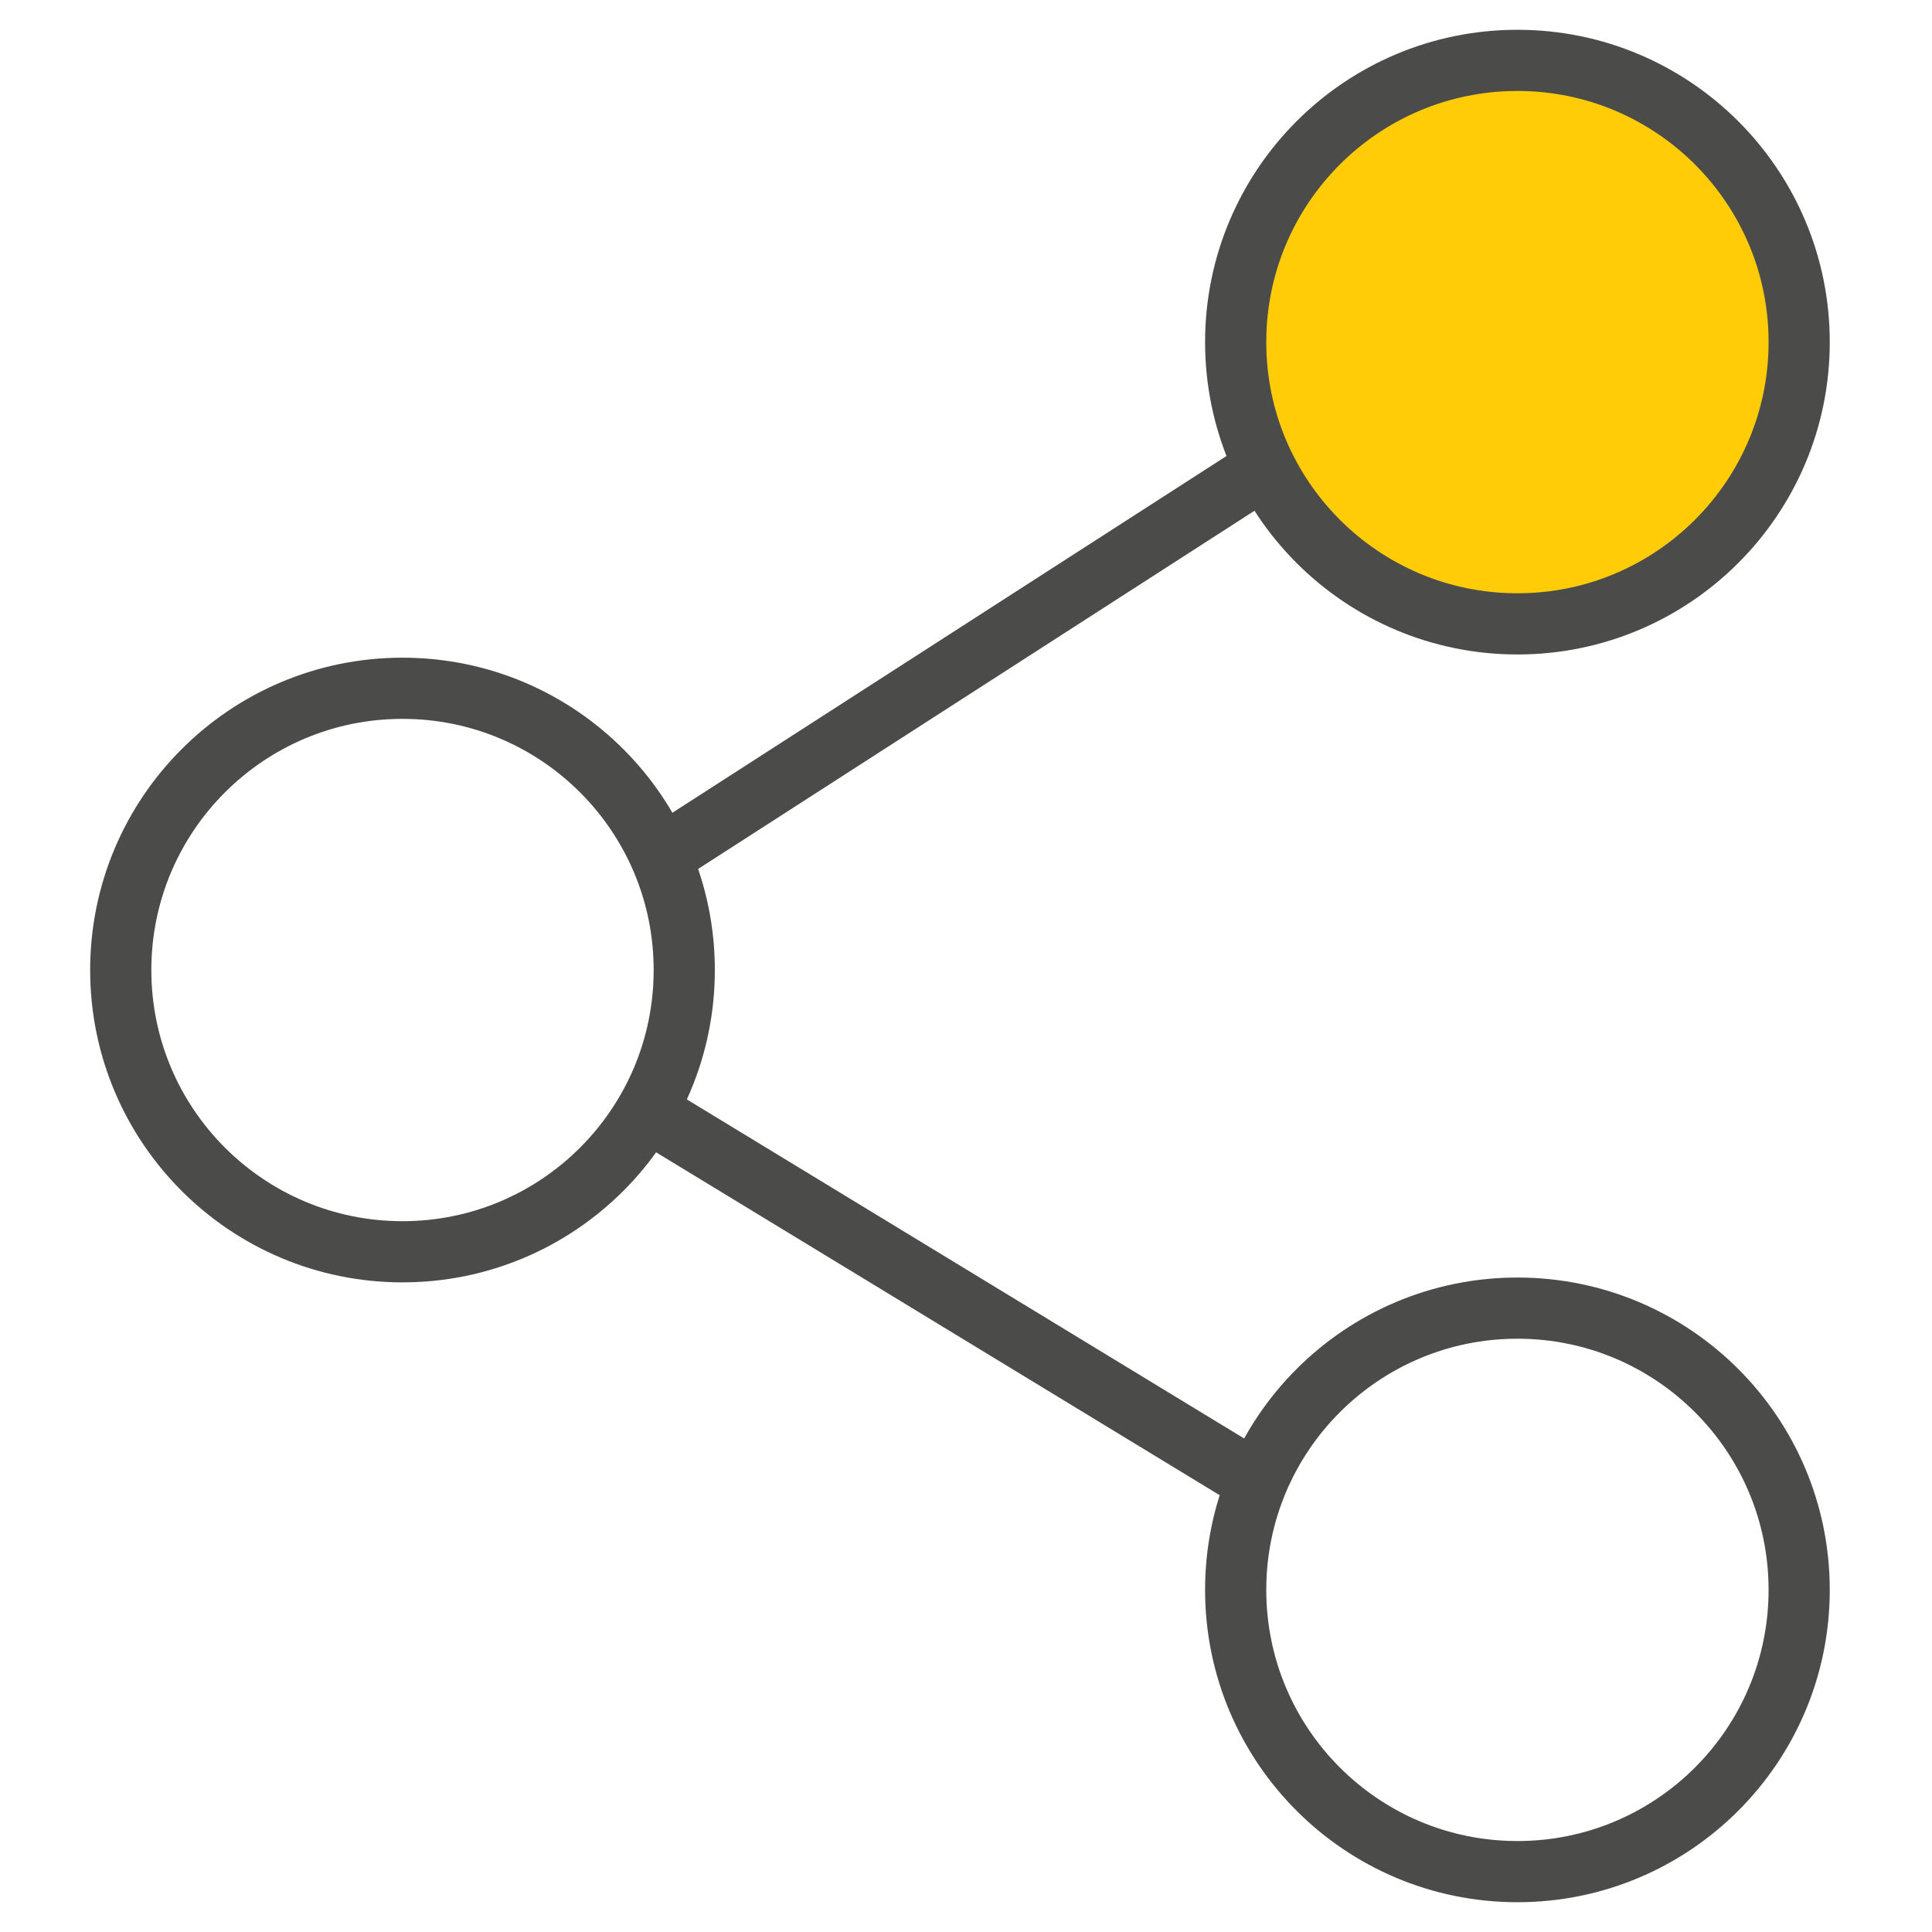
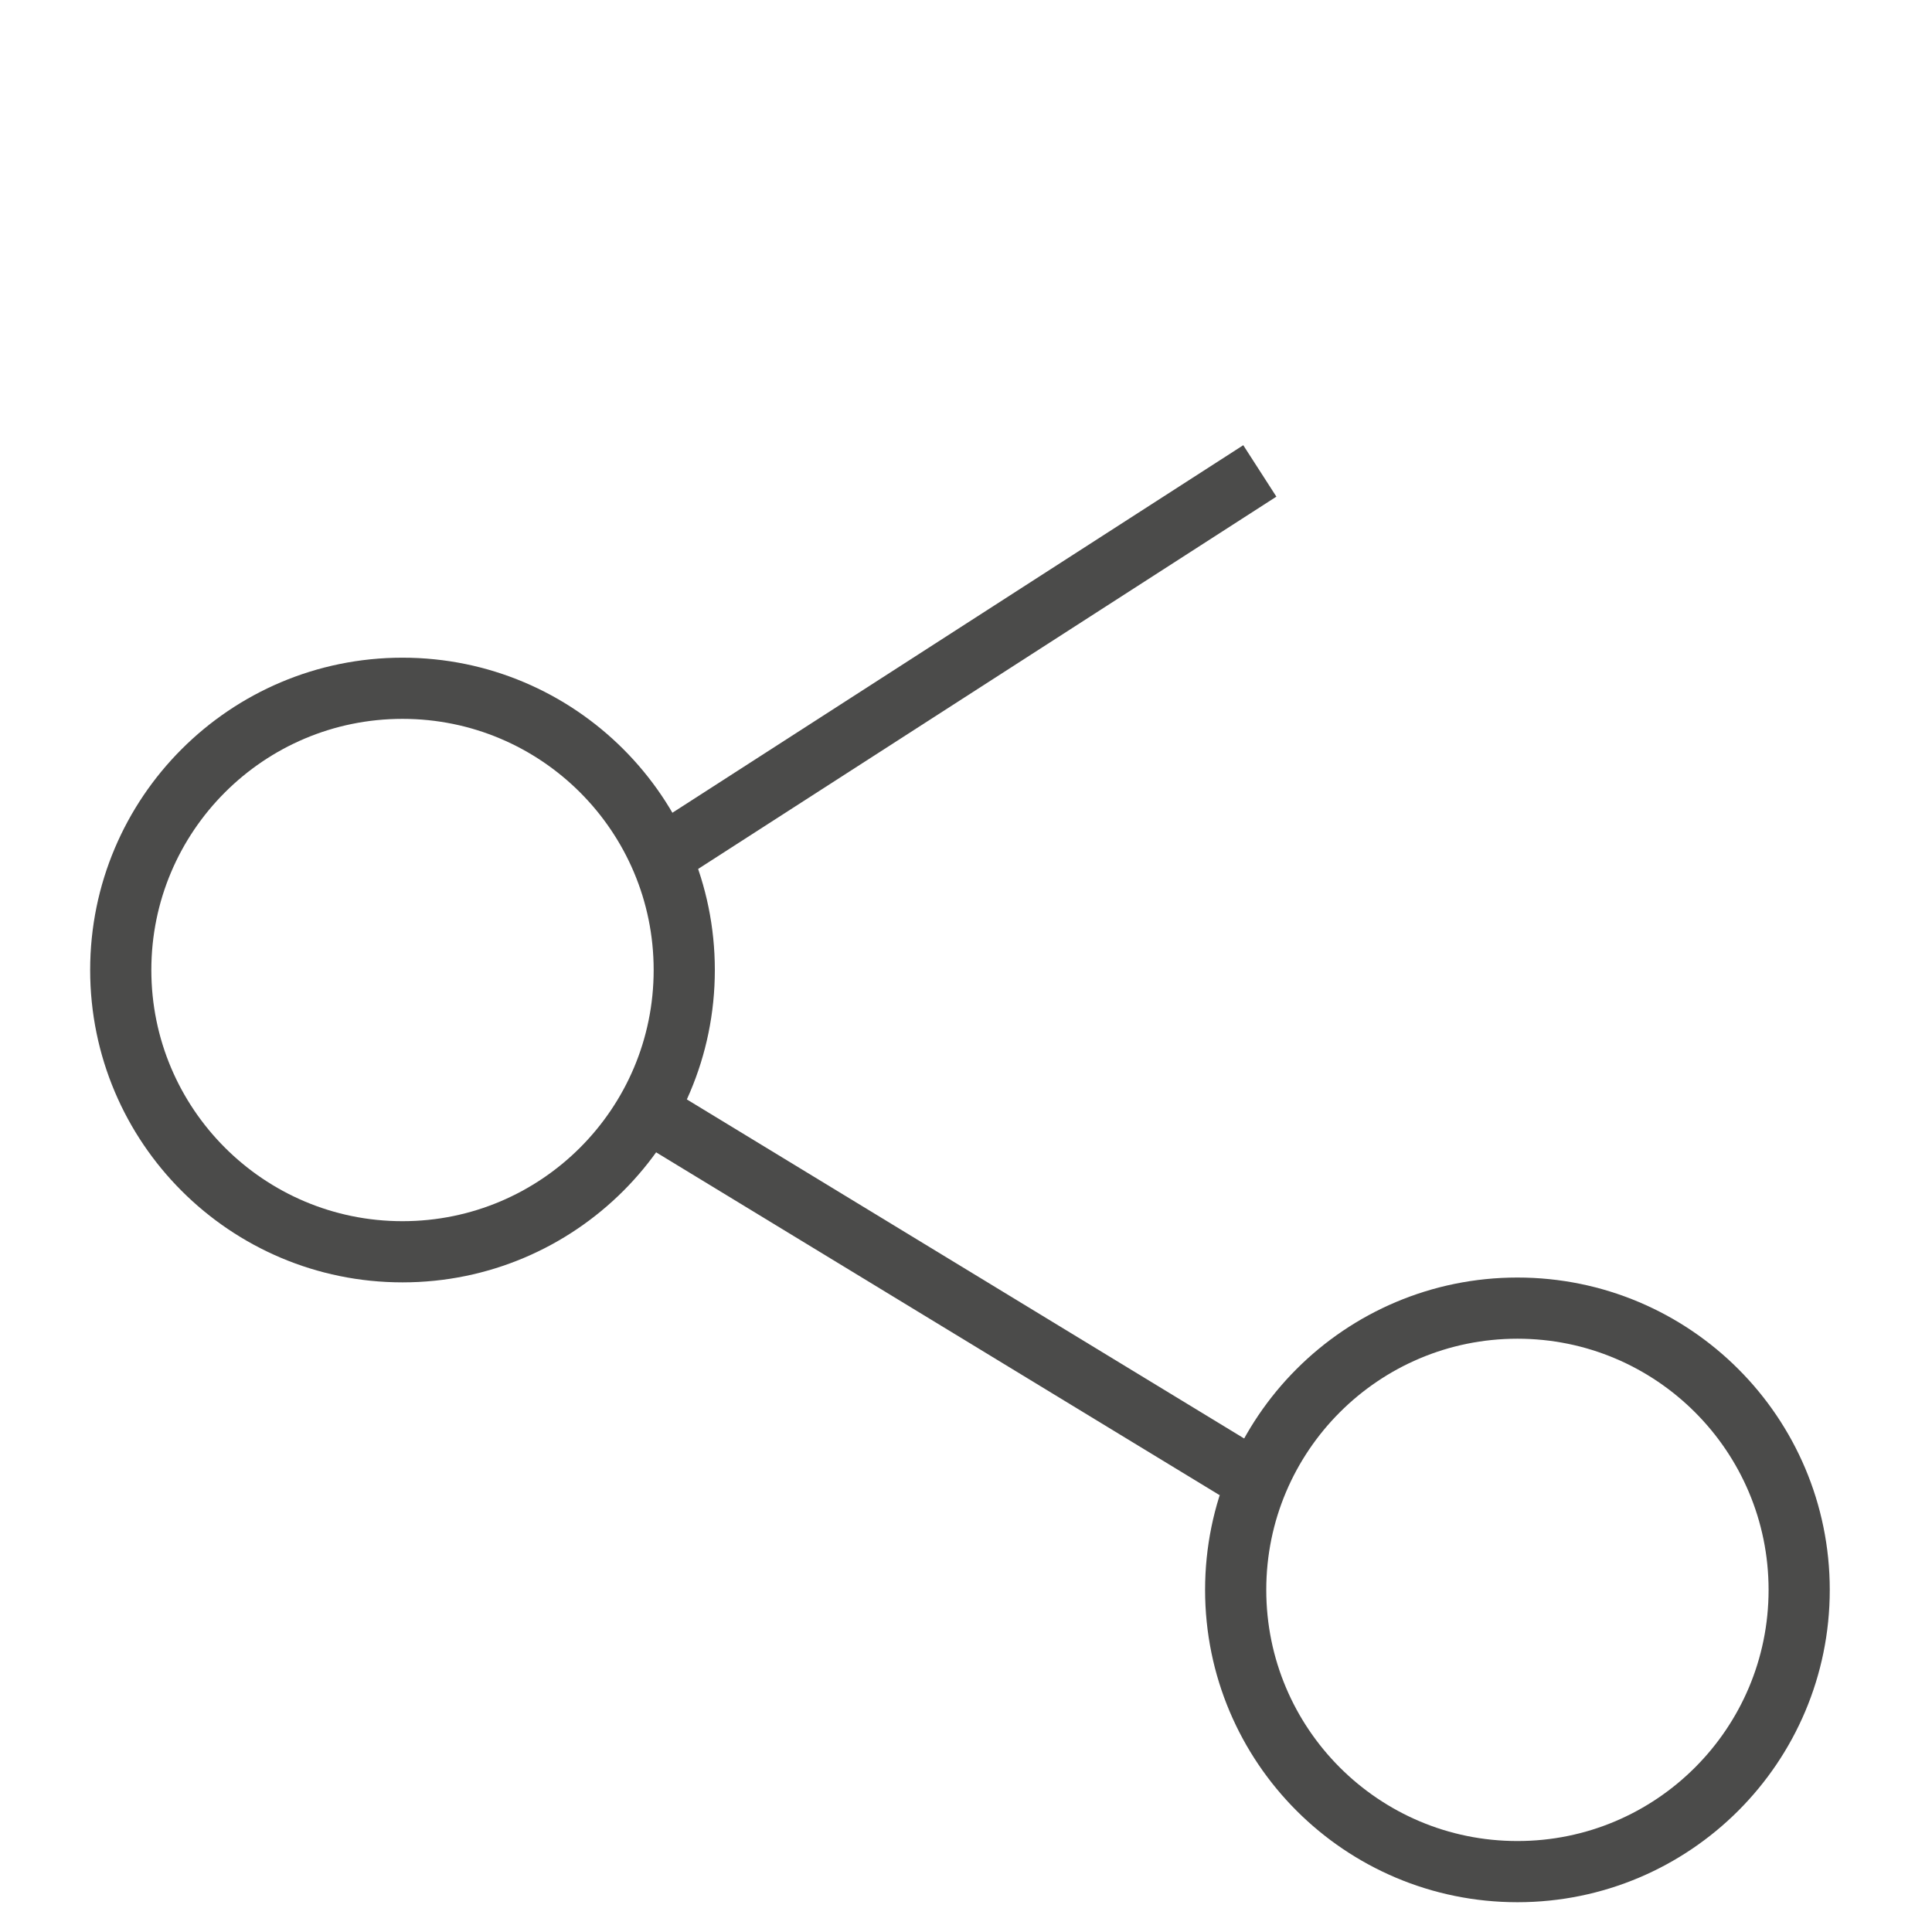
<svg xmlns="http://www.w3.org/2000/svg" version="1.1" id="Ebene_1" x="0px" y="0px" viewBox="0 0 48 48" style="enable-background:new 0 0 48 48;" xml:space="preserve">
  <style type="text/css">
	.st0{fill:#FFCC07;stroke:#4B4B4A;stroke-width:1.52;stroke-miterlimit:10;}
	.st1{fill:none;stroke:#4B4B4A;stroke-width:1.52;stroke-miterlimit:10;}
</style>
-   <circle class="st0" cx="37.7" cy="8.5" r="7" />
  <circle class="st1" cx="10" cy="24.1" r="7" />
  <circle class="st1" cx="37.7" cy="39.5" r="7" />
  <line class="st1" x1="16.7" y1="21.1" x2="31.3" y2="11.7" />
  <line class="st1" x1="30.7" y1="36.5" x2="16.4" y2="27.8" />
</svg>